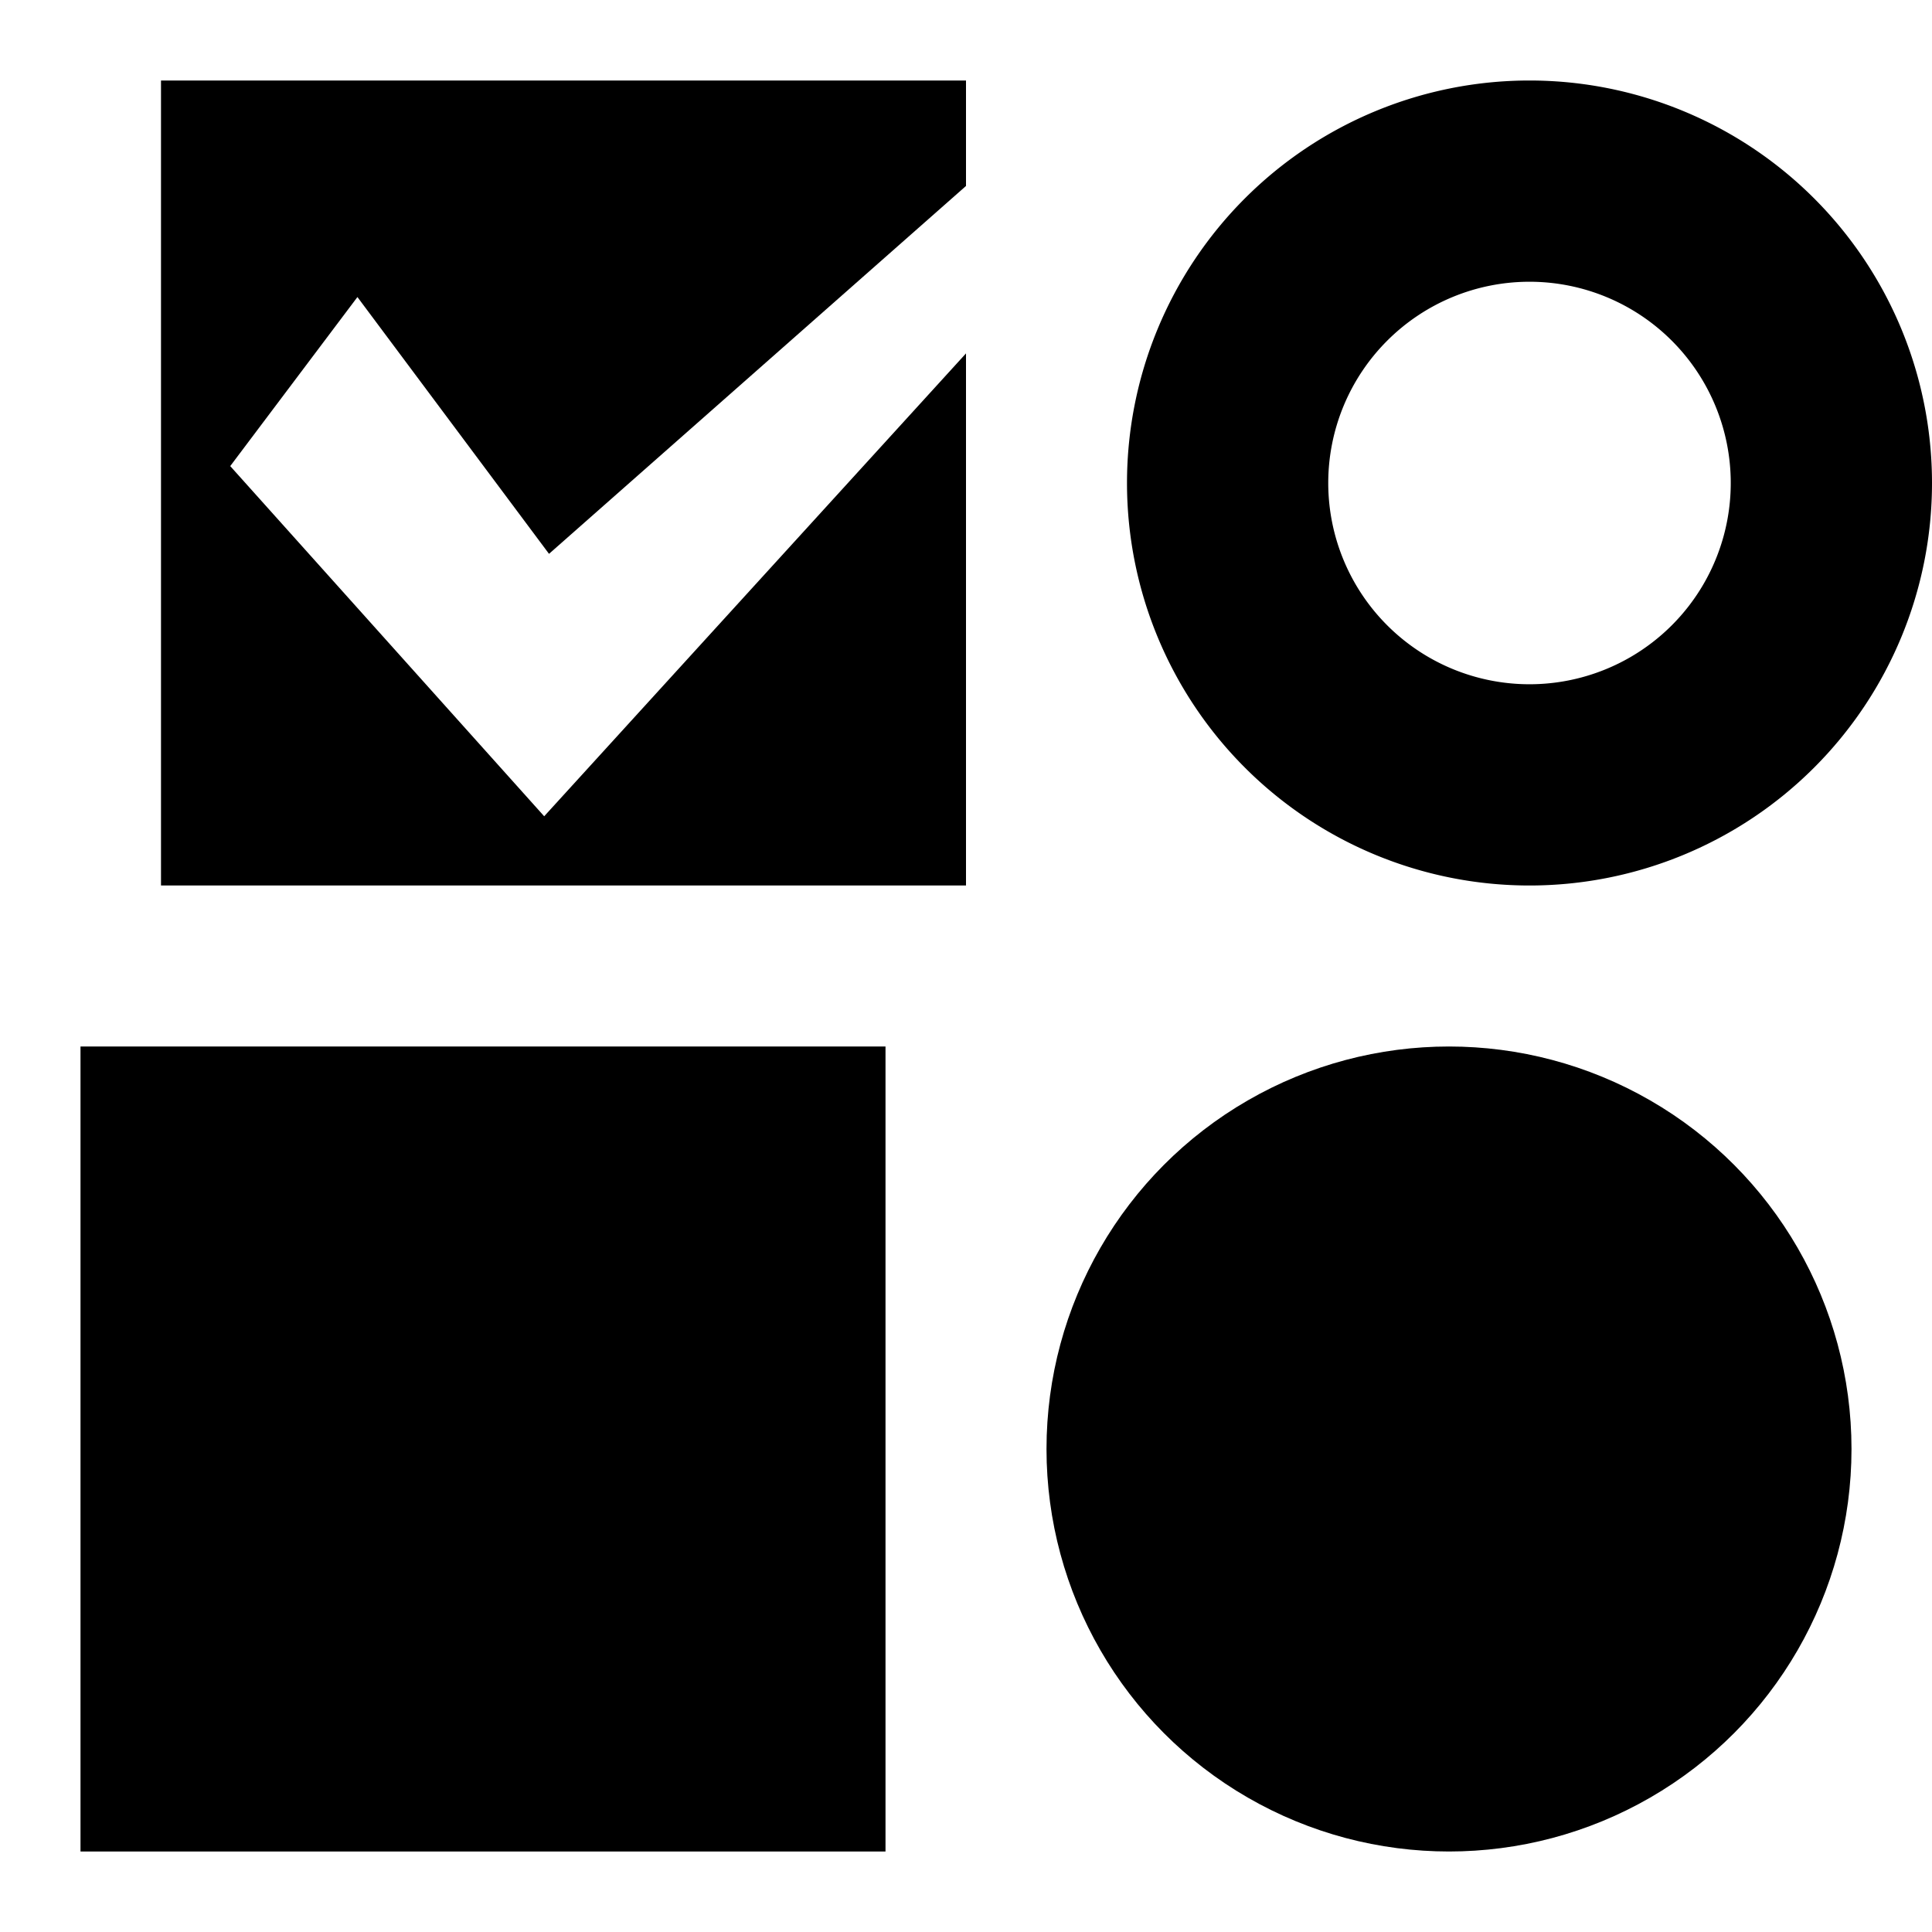
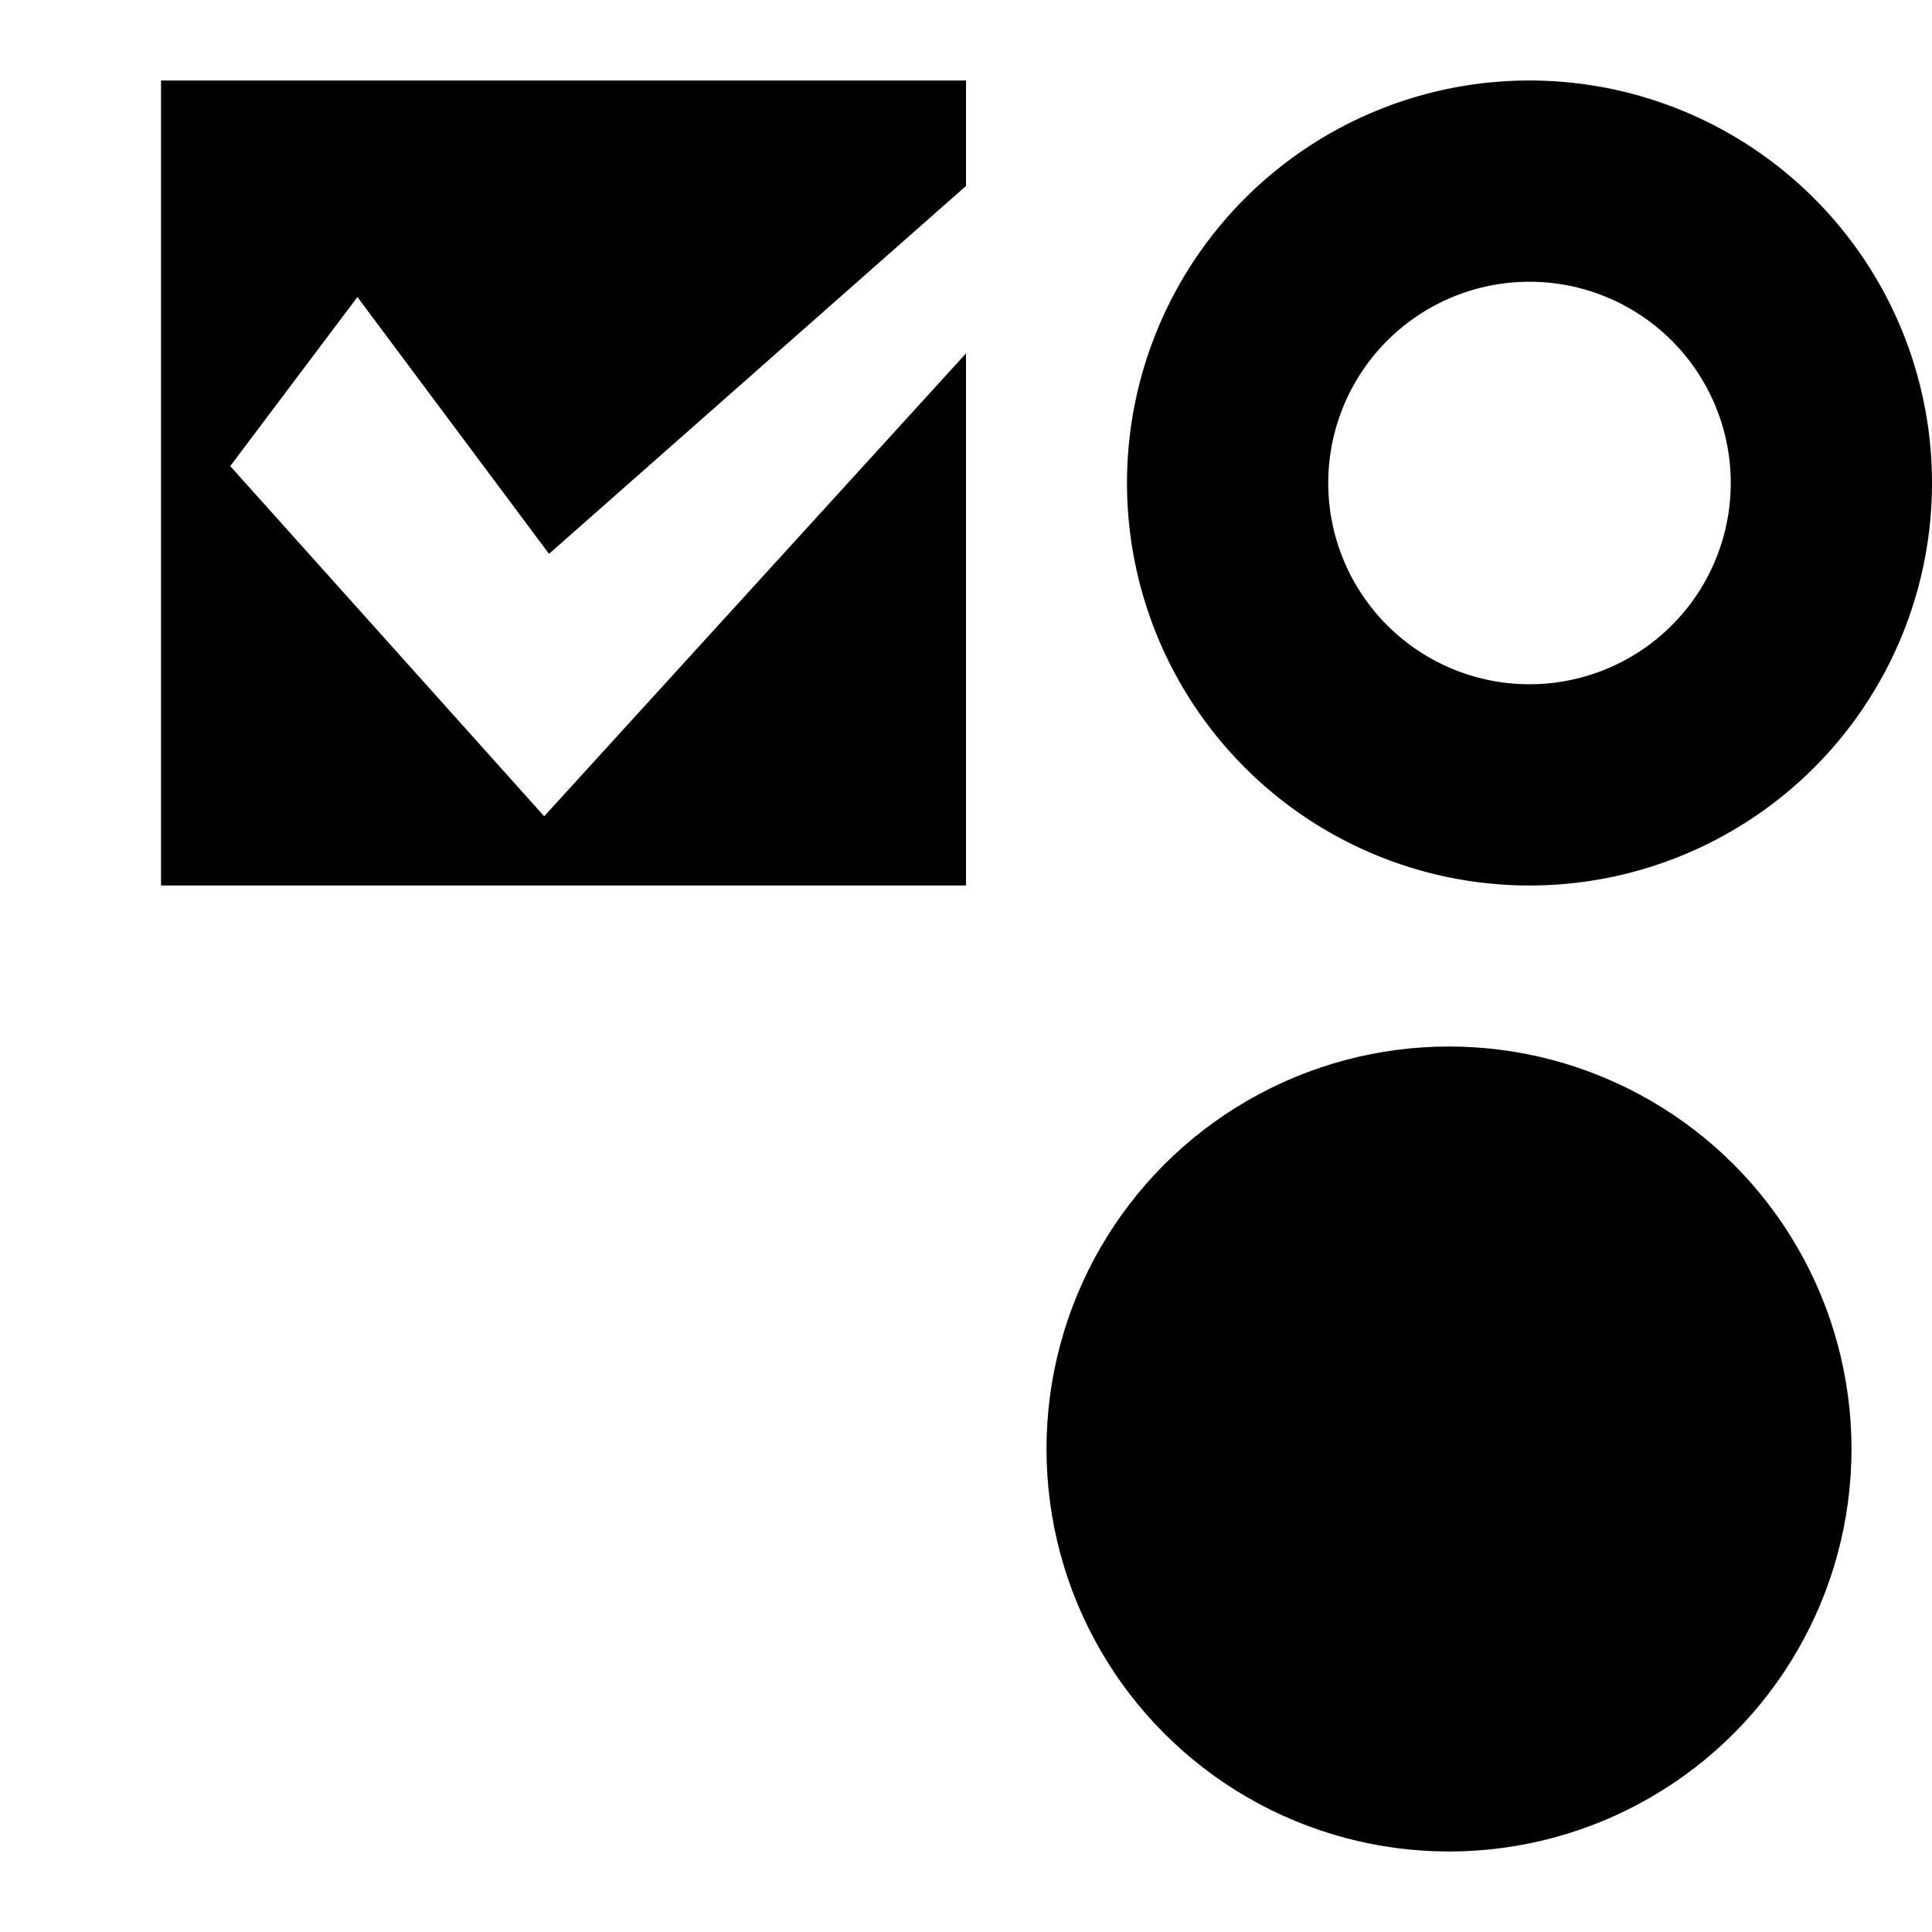
<svg xmlns="http://www.w3.org/2000/svg" id="Layer_1" data-name="Layer 1" width="24" height="24" viewBox="0 0 24 24">
-   <rect x="1" y="13" width="10" height="10" />
  <polygon points="6.76 10.14 2.86 5.79 4.44 3.69 6.82 6.88 12 2.31 12 1 2 1 2 11 12 11 12 4.39 6.76 10.14" />
-   <path d="M19,1a5,5,0,1,0,5,5A5,5,0,0,0,19,1Zm0,7.5A2.5,2.5,0,1,1,21.5,6,2.5,2.5,0,0,1,19,8.5Z" />
+   <path d="M19,1a5,5,0,1,0,5,5A5,5,0,0,0,19,1Zm0,7.5A2.5,2.5,0,1,1,21.5,6,2.5,2.5,0,0,1,19,8.5" />
  <circle cx="18" cy="18" r="5" />
</svg>